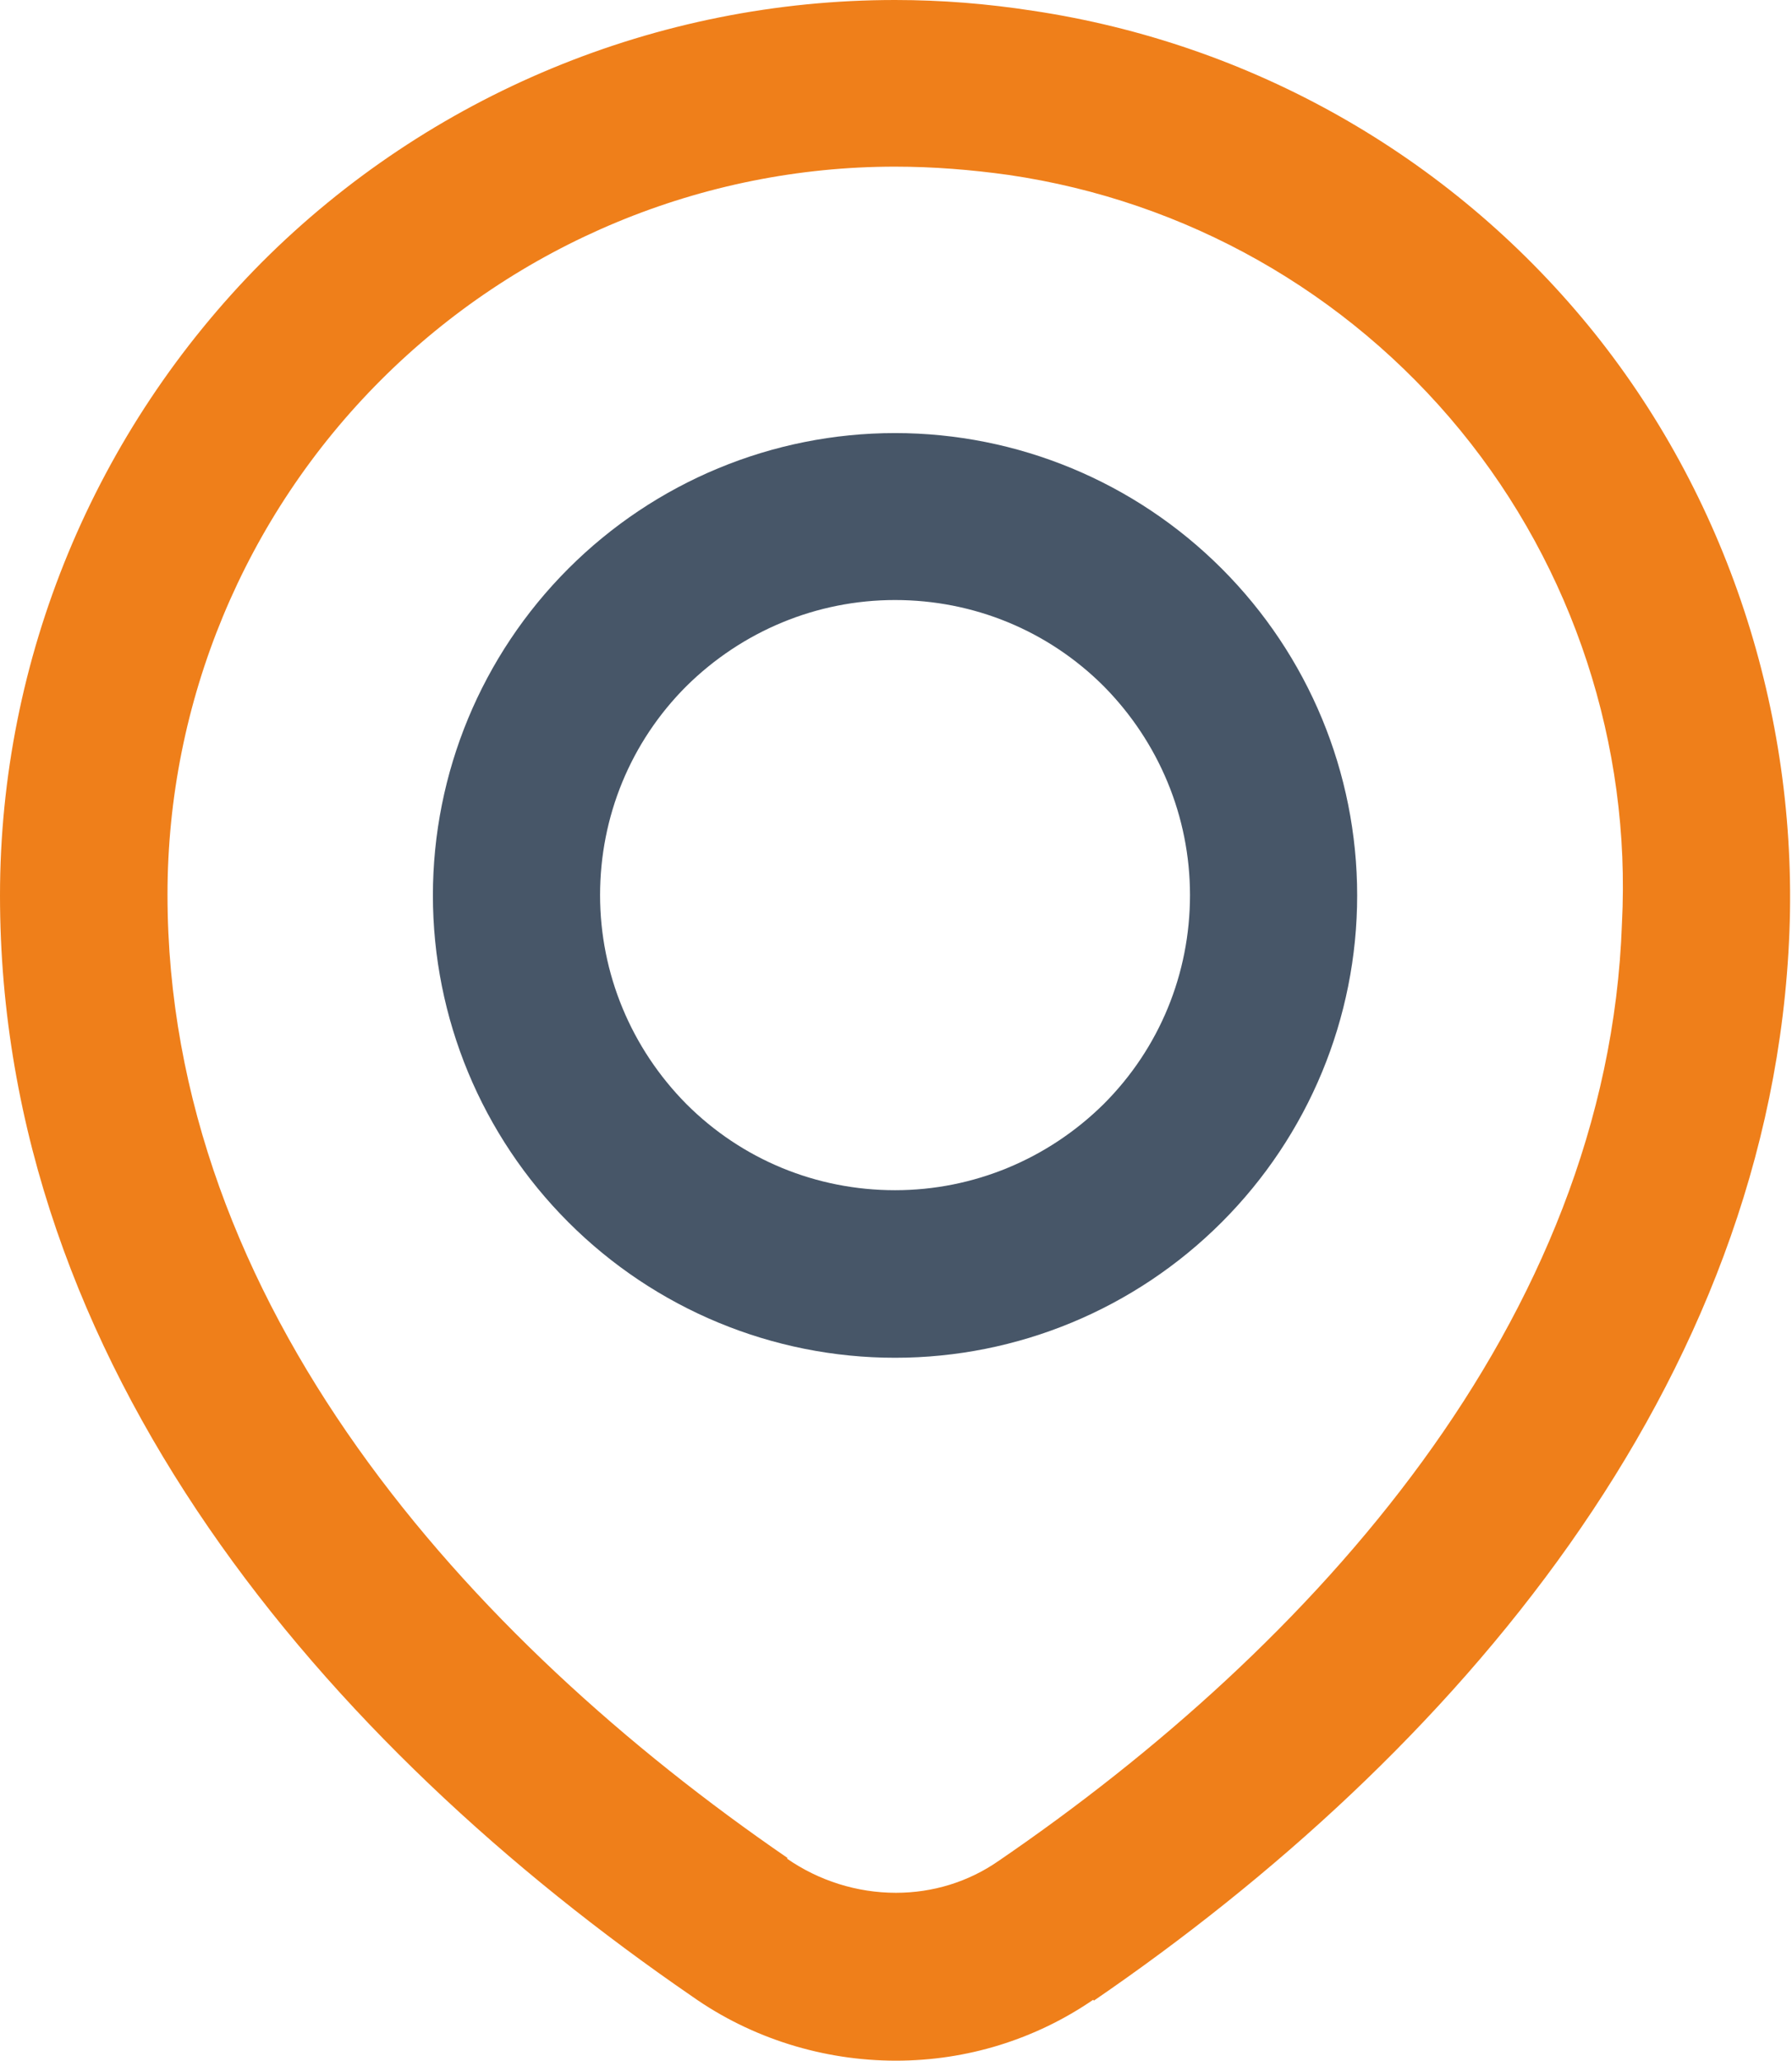
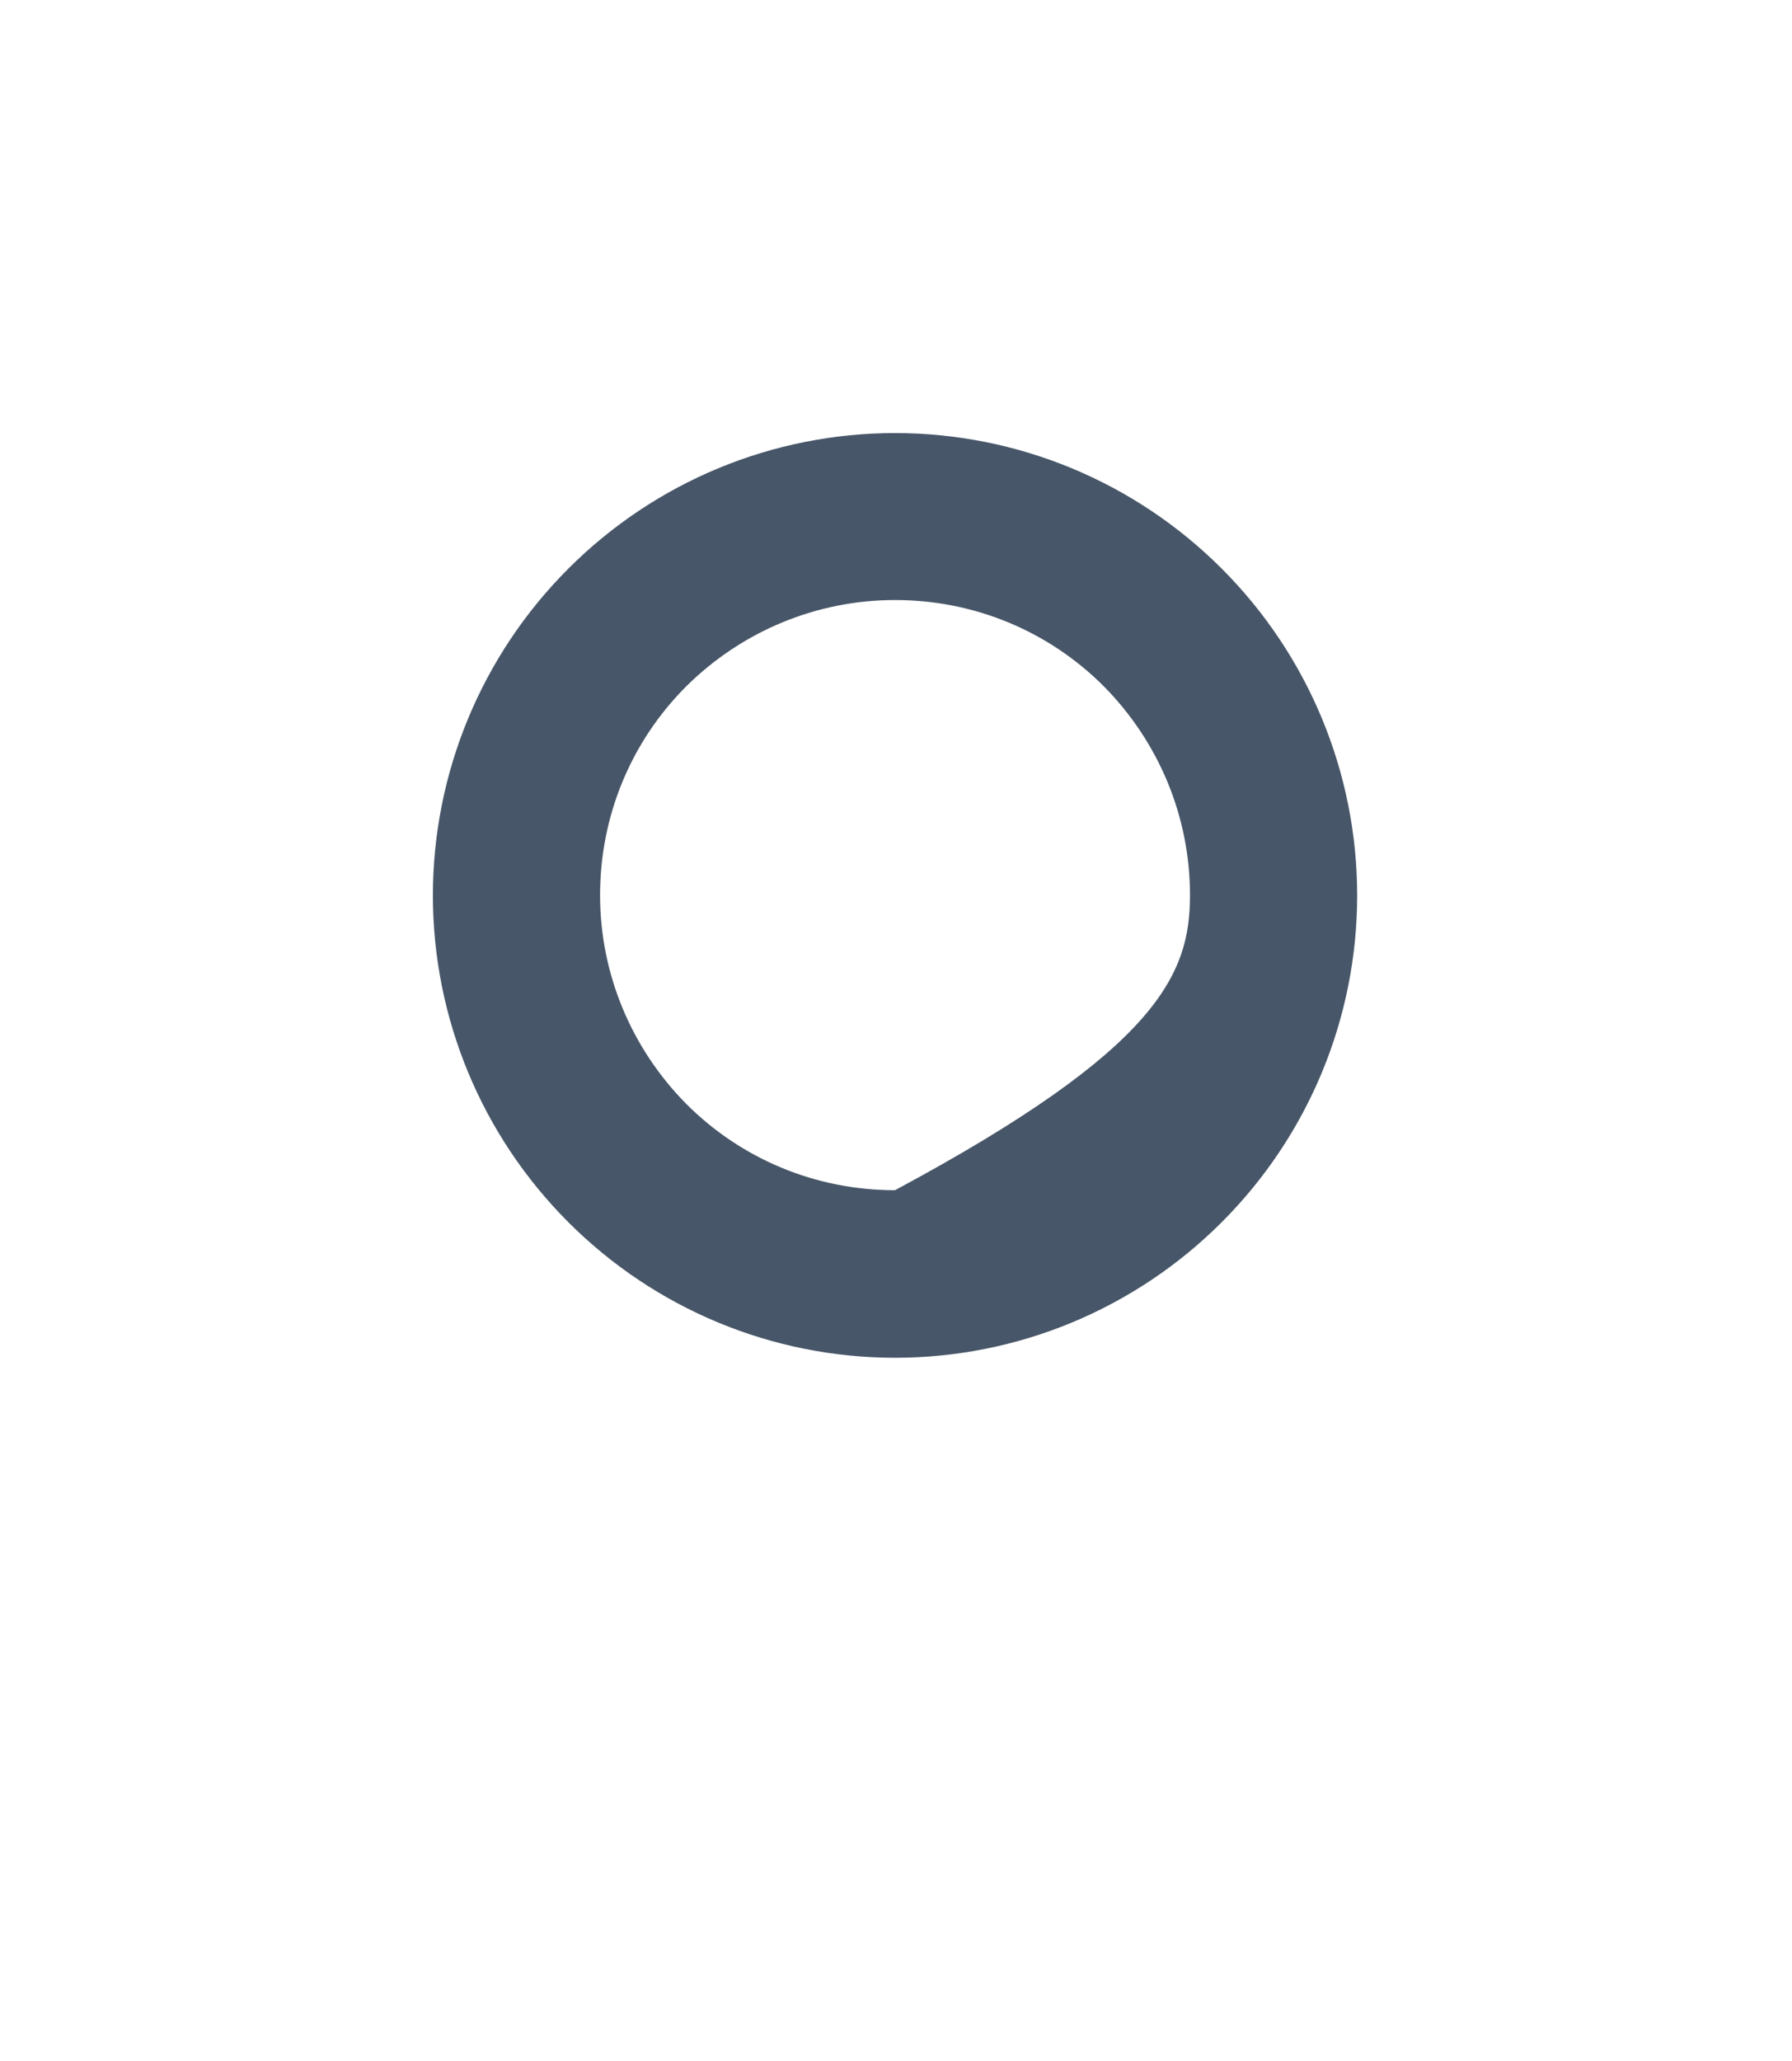
<svg xmlns="http://www.w3.org/2000/svg" width="87" height="100" viewBox="0 0 87 100" fill="none">
-   <path fill-rule="evenodd" clip-rule="evenodd" d="M53.079 97.04C50.269 98.969 46.936 100 43.498 100C39.985 100 36.502 98.924 33.617 96.891C15.785 84.649 0 66.233 0 43.453C0 31.958 4.589 20.897 12.72 12.72C20.852 4.589 31.913 0 43.453 0C45.71 0 47.922 0.179 50.15 0.523C60.732 2.108 70.314 7.519 77.115 15.8C83.842 24.006 87.279 34.589 86.876 45.202C86.024 67.25 70.493 85.187 53.109 97.085L53.079 97.055V97.04ZM38.206 90.194C39.761 91.271 41.614 91.853 43.498 91.853C45.276 91.853 47.011 91.33 48.49 90.299C63.647 79.94 78.072 64.155 78.744 44.813C79.193 36.158 76.383 27.578 70.897 20.882C65.381 14.155 57.578 9.746 48.969 8.49C47.16 8.236 45.306 8.087 43.453 8.087C34.096 8.087 25.112 11.824 18.49 18.445C11.868 25.067 8.132 34.051 8.132 43.408C8.132 63.303 22.706 79.507 38.236 90.164L38.206 90.209V90.194Z" fill="#EF7F1A" />
-   <path fill-rule="evenodd" clip-rule="evenodd" d="M27.594 59.312C23.378 55.097 21.017 49.402 21.017 43.453C21.017 37.504 23.378 31.809 27.594 27.593C31.809 23.378 37.504 21.016 43.453 21.016C49.402 21.016 55.097 23.378 59.313 27.593C63.528 31.809 65.889 37.504 65.889 43.453C65.889 49.402 63.528 55.097 59.313 59.312C55.097 63.528 49.402 65.889 43.453 65.889C37.504 65.889 31.809 63.528 27.594 59.312ZM43.453 57.758C47.265 57.758 50.882 56.248 53.588 53.572C56.293 50.867 57.773 47.25 57.773 43.438C57.773 39.626 56.263 36.009 53.588 33.303C50.882 30.598 47.265 29.118 43.453 29.118C39.641 29.118 36.024 30.628 33.319 33.303C30.613 36.009 29.133 39.626 29.133 43.438C29.133 47.25 30.643 50.867 33.319 53.572C36.024 56.278 39.641 57.758 43.453 57.758Z" fill="#475668" />
+   <path fill-rule="evenodd" clip-rule="evenodd" d="M27.594 59.312C23.378 55.097 21.017 49.402 21.017 43.453C21.017 37.504 23.378 31.809 27.594 27.593C31.809 23.378 37.504 21.016 43.453 21.016C49.402 21.016 55.097 23.378 59.313 27.593C63.528 31.809 65.889 37.504 65.889 43.453C65.889 49.402 63.528 55.097 59.313 59.312C55.097 63.528 49.402 65.889 43.453 65.889C37.504 65.889 31.809 63.528 27.594 59.312ZM43.453 57.758C56.293 50.867 57.773 47.25 57.773 43.438C57.773 39.626 56.263 36.009 53.588 33.303C50.882 30.598 47.265 29.118 43.453 29.118C39.641 29.118 36.024 30.628 33.319 33.303C30.613 36.009 29.133 39.626 29.133 43.438C29.133 47.25 30.643 50.867 33.319 53.572C36.024 56.278 39.641 57.758 43.453 57.758Z" fill="#475668" />
</svg>